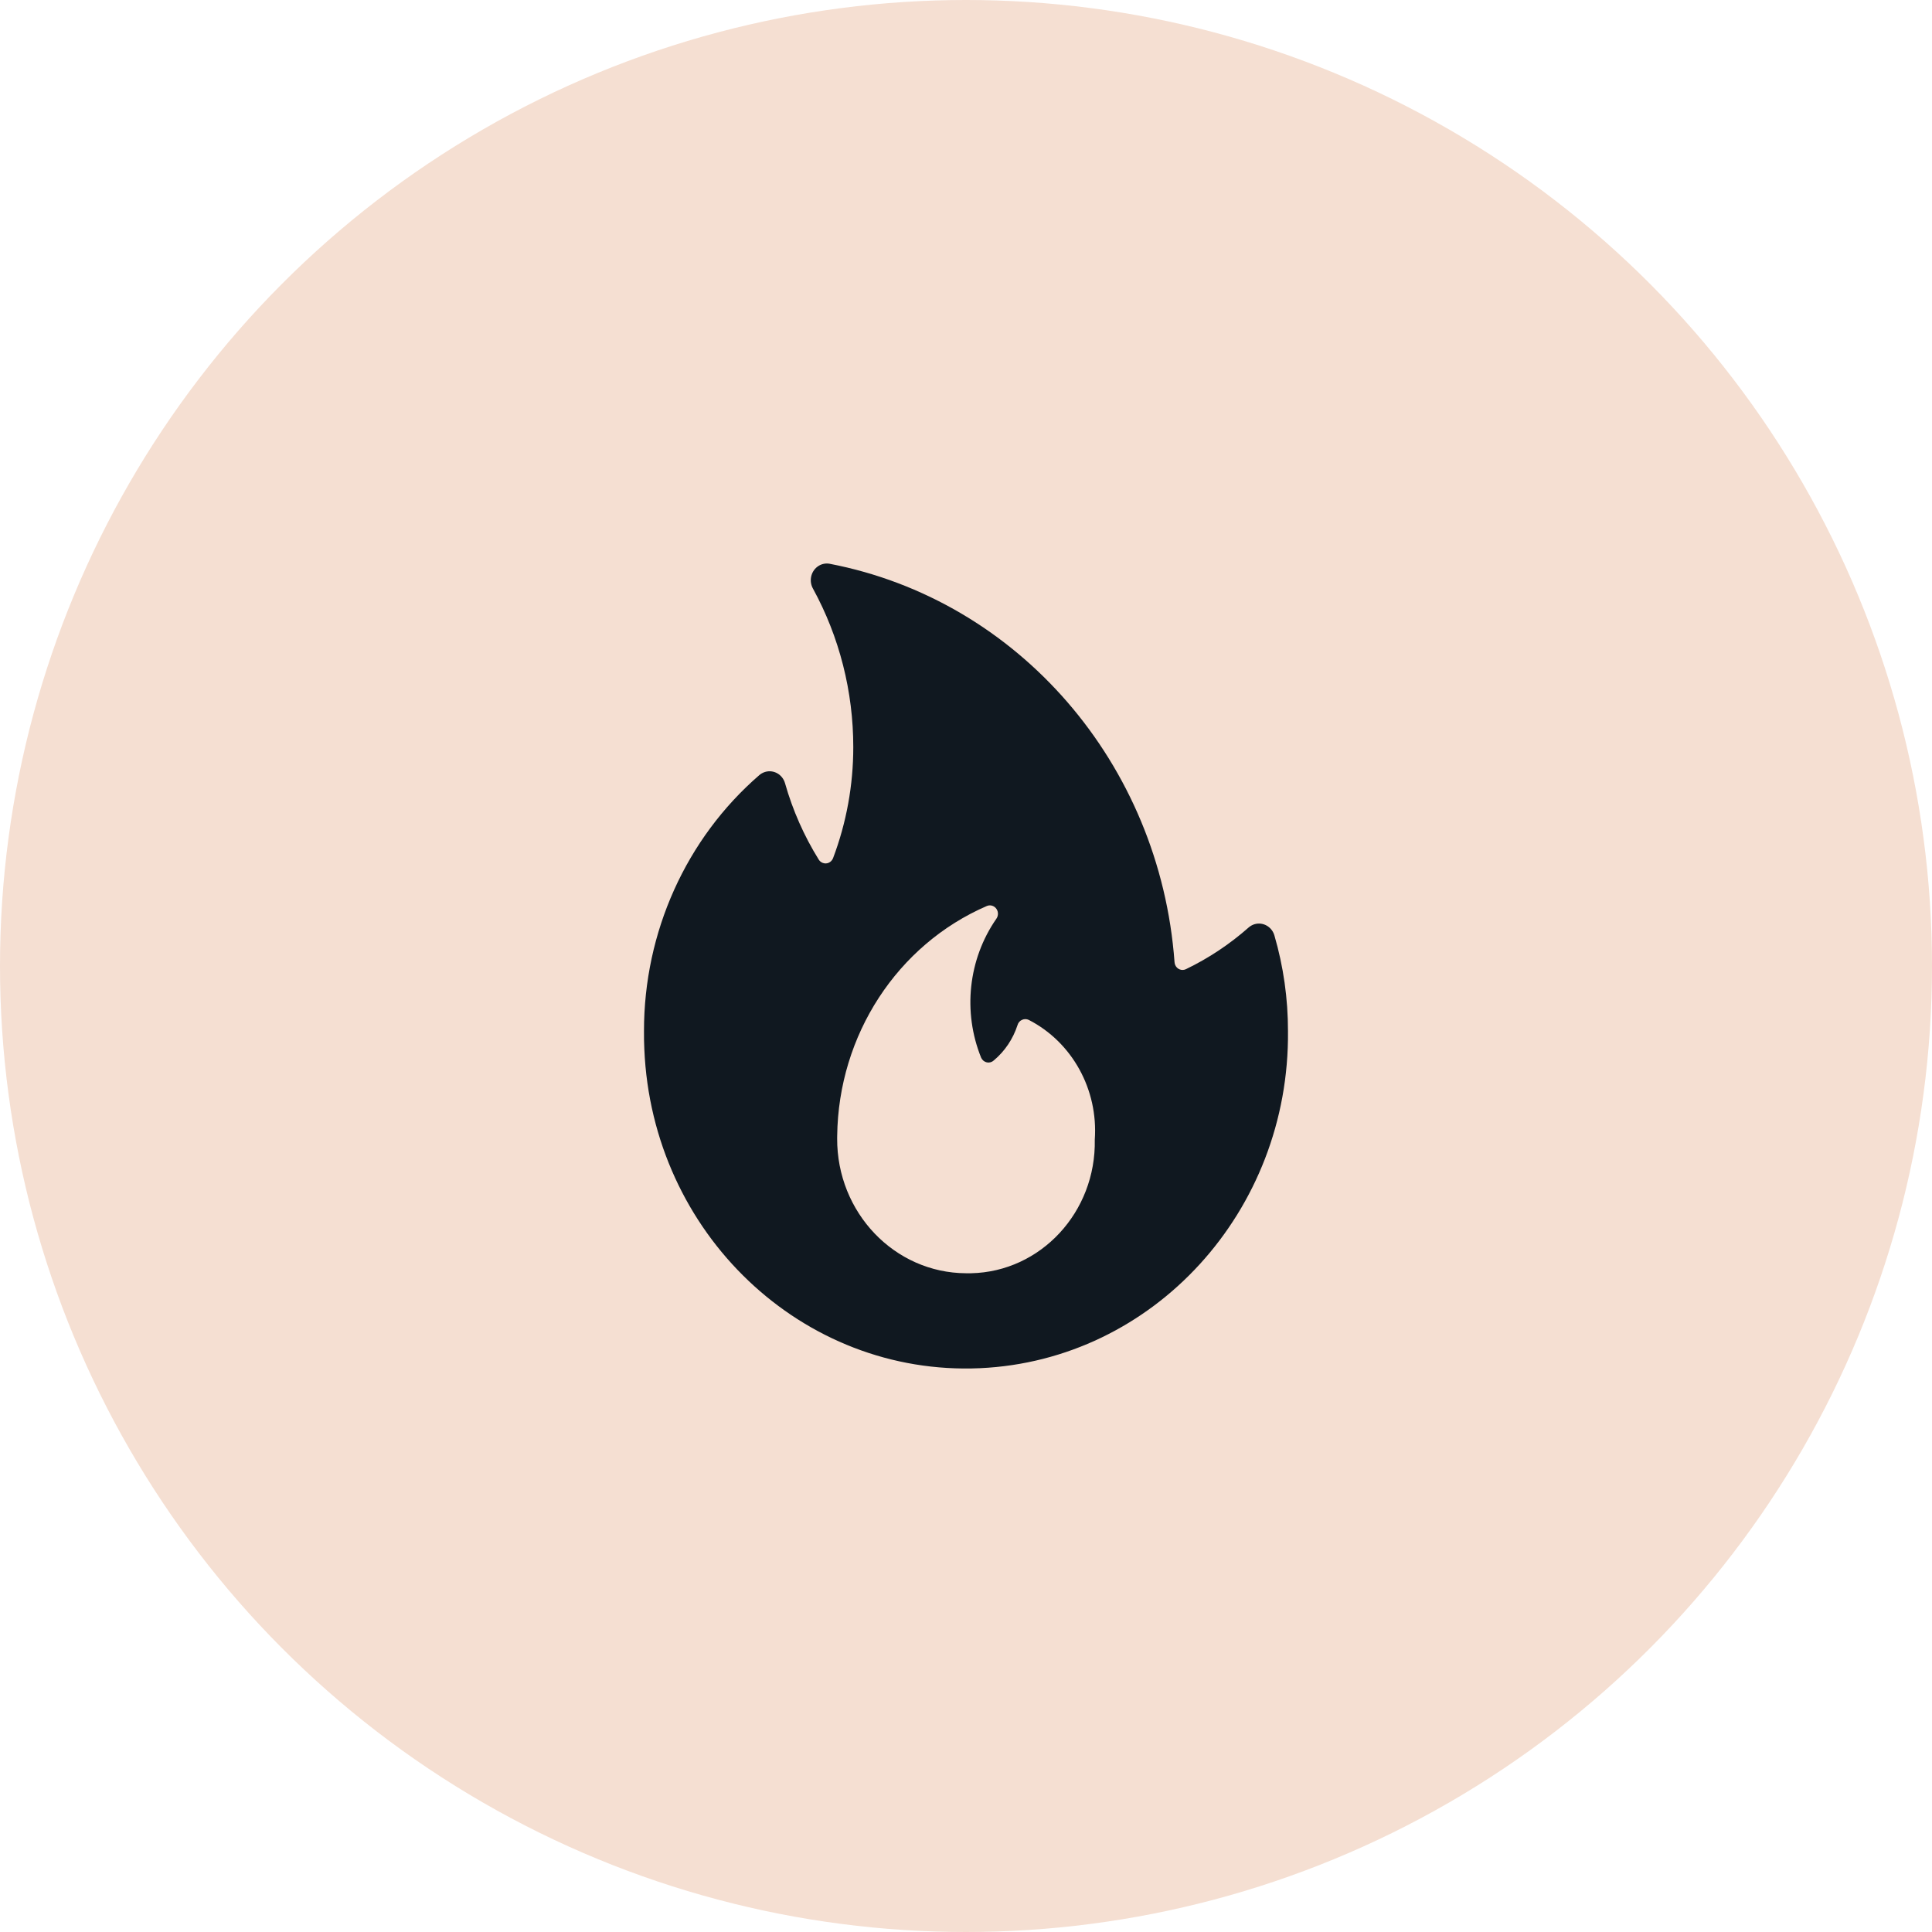
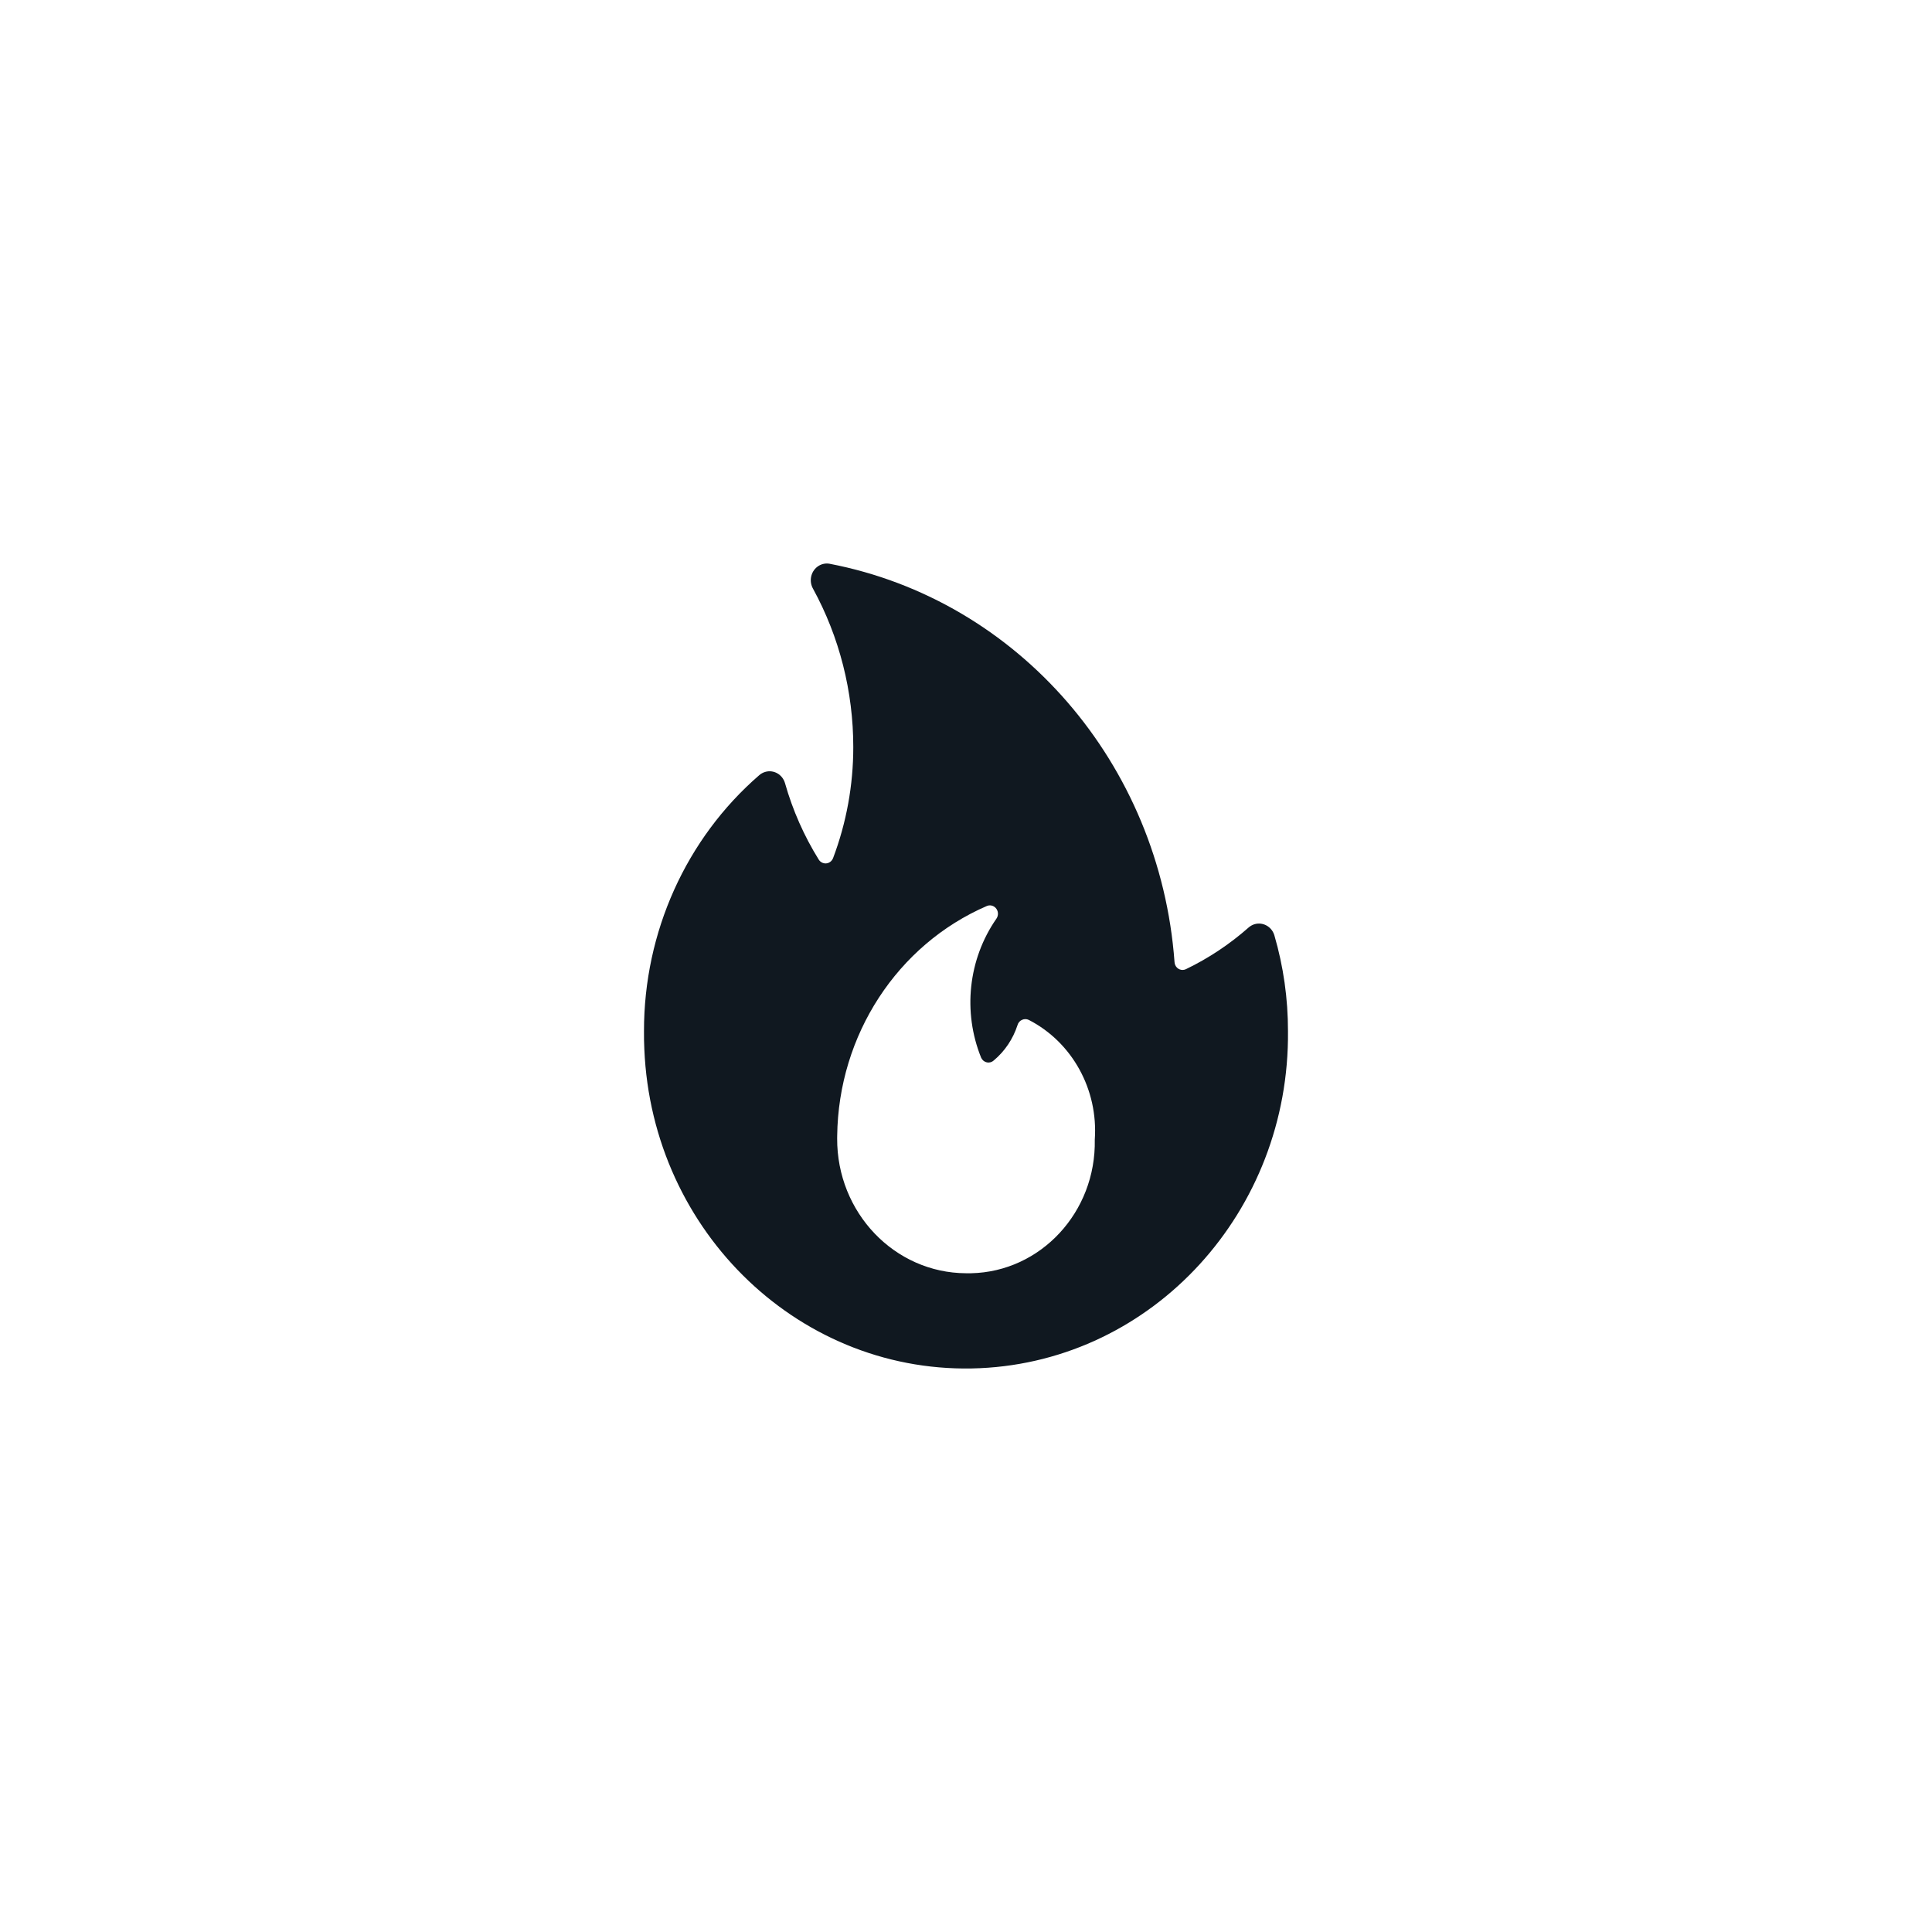
<svg xmlns="http://www.w3.org/2000/svg" width="64" height="64" viewBox="0 0 64 64" fill="none">
-   <circle cx="32" cy="32" r="32" fill="#F5DFD2" />
  <path d="M42.216 30.987C42.131 30.695 41.832 30.53 41.55 30.618C41.482 30.64 41.418 30.676 41.363 30.724C40.733 31.28 40.035 31.744 39.286 32.105C39.153 32.169 38.995 32.11 38.933 31.973C38.919 31.941 38.91 31.907 38.908 31.872C38.424 25.292 33.731 19.874 27.475 18.674C27.184 18.626 26.911 18.832 26.865 19.133C26.846 19.26 26.869 19.39 26.932 19.501C27.808 21.102 28.267 22.911 28.266 24.752C28.266 26.01 28.039 27.257 27.596 28.428C27.541 28.57 27.385 28.64 27.248 28.582C27.197 28.561 27.153 28.525 27.123 28.477C26.636 27.694 26.259 26.841 26.005 25.946C25.922 25.653 25.625 25.486 25.343 25.572C25.272 25.594 25.207 25.63 25.152 25.678C22.728 27.776 21.329 30.883 21.333 34.157C21.333 34.356 21.333 34.554 21.344 34.751C21.6 40.856 26.579 45.589 32.465 45.323C38.212 45.062 42.725 40.123 42.666 34.157C42.667 33.082 42.516 32.015 42.216 30.987ZM32 42.178C29.632 42.167 27.721 40.168 27.732 37.712C27.732 37.684 27.732 37.655 27.733 37.627C27.773 34.289 29.722 31.295 32.693 30.011C32.831 29.954 32.986 30.025 33.04 30.168C33.074 30.258 33.06 30.359 33.004 30.437C32.075 31.776 31.886 33.52 32.503 35.041C32.539 35.119 32.61 35.176 32.692 35.193C32.774 35.21 32.859 35.186 32.922 35.127C33.285 34.823 33.557 34.418 33.706 33.96C33.728 33.881 33.782 33.817 33.853 33.785C33.925 33.751 34.007 33.751 34.078 33.785C35.517 34.523 36.383 36.092 36.266 37.752C36.313 40.149 34.477 42.129 32.168 42.178C32.112 42.179 32.056 42.179 32 42.178Z" fill="#101820" />
</svg>